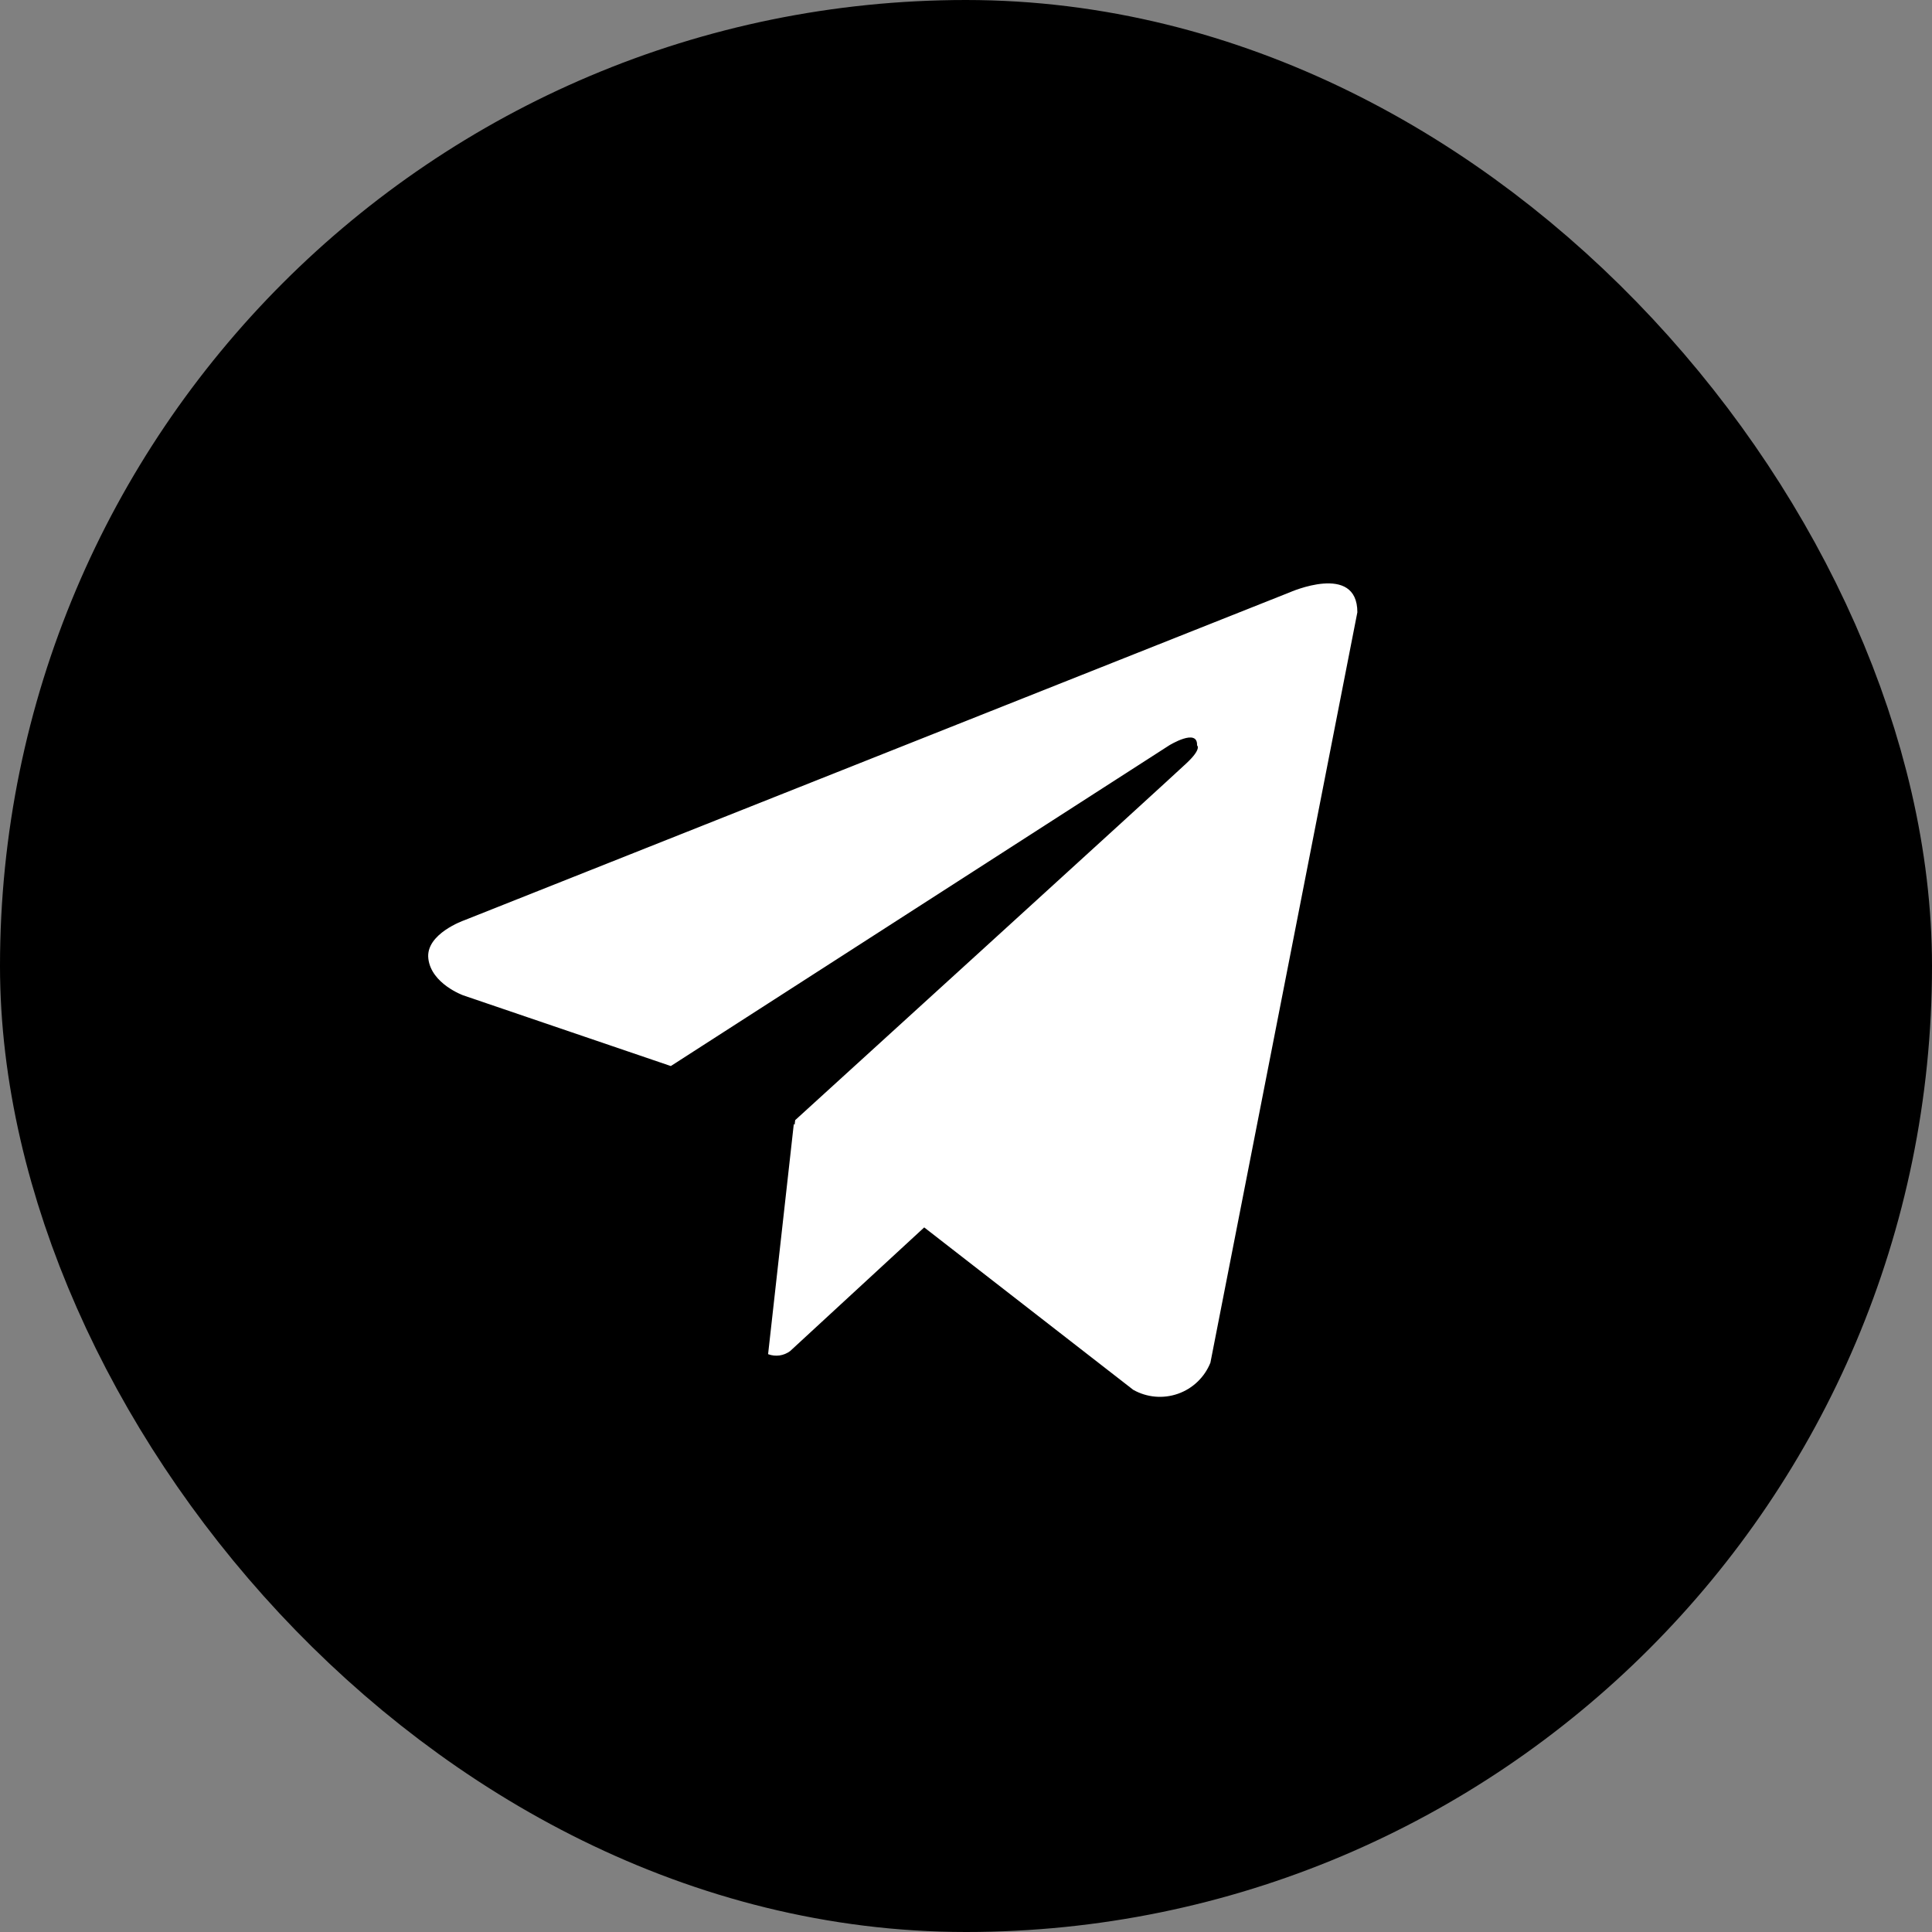
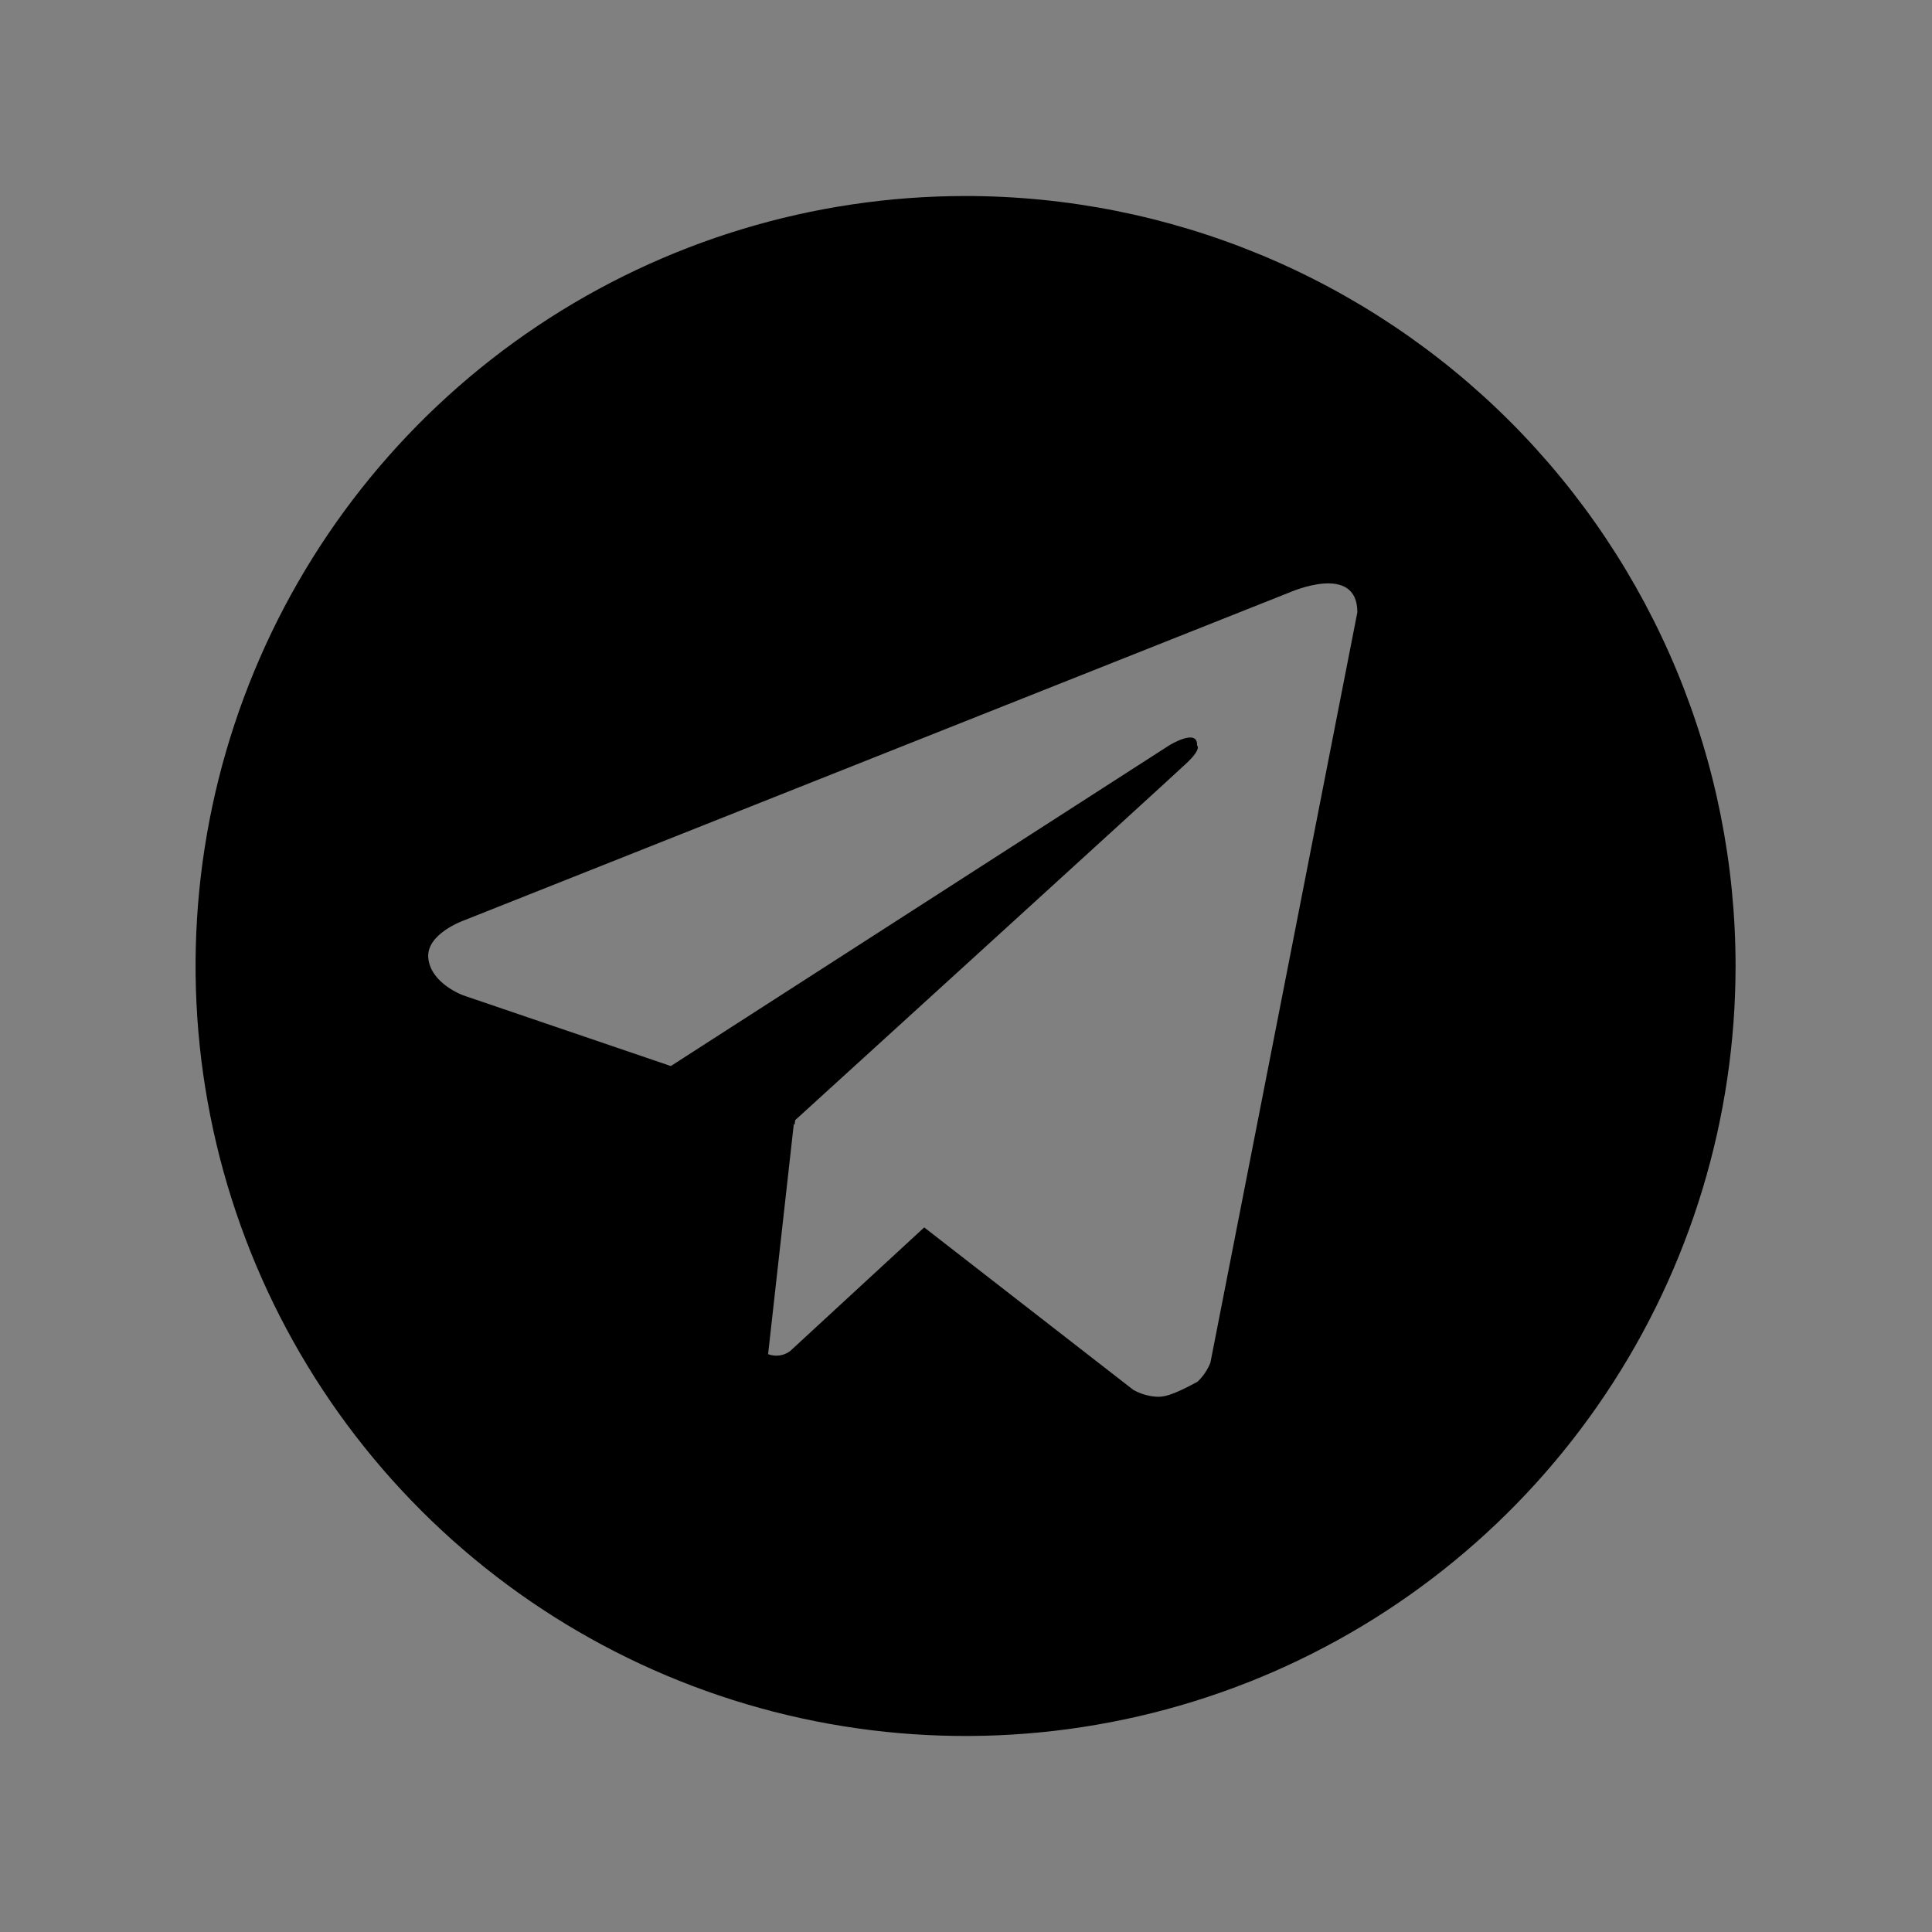
<svg xmlns="http://www.w3.org/2000/svg" width="46" height="46" viewBox="0 0 46 46" fill="none">
  <rect x="0" y="0" width="46" height="46" fill="#808080" stroke="none" />
-   <rect x="3.5" y="3.5" width="39" height="39" rx="19.5" fill="white" />
-   <rect x="3.5" y="3.5" width="39" height="39" rx="19.5" stroke="black" stroke-width="7" />
-   <path d="M22.99 4.667C19.364 4.667 15.819 5.742 12.804 7.756C9.789 9.771 7.439 12.634 6.052 15.984C4.664 19.334 4.301 23.02 5.009 26.577C5.716 30.133 7.462 33.4 10.026 35.964C12.59 38.528 15.857 40.274 19.413 40.981C22.969 41.688 26.655 41.325 30.006 39.938C33.355 38.55 36.219 36.2 38.233 33.185C40.248 30.171 41.323 26.626 41.323 23C41.323 20.593 40.849 18.208 39.928 15.984C39.007 13.76 37.656 11.739 35.954 10.036C34.251 8.334 32.23 6.983 30.006 6.062C27.781 5.141 25.397 4.667 22.99 4.667ZM28.819 32.446C28.75 32.617 28.646 32.772 28.512 32.899C28.379 33.027 28.22 33.124 28.046 33.185C27.872 33.246 27.687 33.269 27.504 33.253C27.32 33.237 27.142 33.181 26.982 33.091L22.005 29.224L18.811 32.17C18.736 32.225 18.65 32.26 18.558 32.273C18.467 32.285 18.374 32.275 18.288 32.242L18.9 26.763L18.92 26.779L18.933 26.67C18.933 26.67 27.888 18.517 28.253 18.169C28.622 17.823 28.501 17.747 28.501 17.747C28.522 17.325 27.838 17.747 27.838 17.747L15.972 25.382L11.03 23.699C11.03 23.699 10.271 23.426 10.199 22.828C10.124 22.234 11.055 21.911 11.055 21.911L30.702 14.106C30.702 14.106 32.318 13.386 32.318 14.578L28.819 32.446Z" fill="black" />
+   <path d="M22.99 4.667C19.364 4.667 15.819 5.742 12.804 7.756C9.789 9.771 7.439 12.634 6.052 15.984C4.664 19.334 4.301 23.02 5.009 26.577C5.716 30.133 7.462 33.4 10.026 35.964C12.59 38.528 15.857 40.274 19.413 40.981C22.969 41.688 26.655 41.325 30.006 39.938C33.355 38.55 36.219 36.2 38.233 33.185C40.248 30.171 41.323 26.626 41.323 23C41.323 20.593 40.849 18.208 39.928 15.984C39.007 13.76 37.656 11.739 35.954 10.036C34.251 8.334 32.23 6.983 30.006 6.062C27.781 5.141 25.397 4.667 22.99 4.667ZM28.819 32.446C28.75 32.617 28.646 32.772 28.512 32.899C27.872 33.246 27.687 33.269 27.504 33.253C27.32 33.237 27.142 33.181 26.982 33.091L22.005 29.224L18.811 32.17C18.736 32.225 18.65 32.26 18.558 32.273C18.467 32.285 18.374 32.275 18.288 32.242L18.9 26.763L18.92 26.779L18.933 26.67C18.933 26.67 27.888 18.517 28.253 18.169C28.622 17.823 28.501 17.747 28.501 17.747C28.522 17.325 27.838 17.747 27.838 17.747L15.972 25.382L11.03 23.699C11.03 23.699 10.271 23.426 10.199 22.828C10.124 22.234 11.055 21.911 11.055 21.911L30.702 14.106C30.702 14.106 32.318 13.386 32.318 14.578L28.819 32.446Z" fill="black" />
</svg>